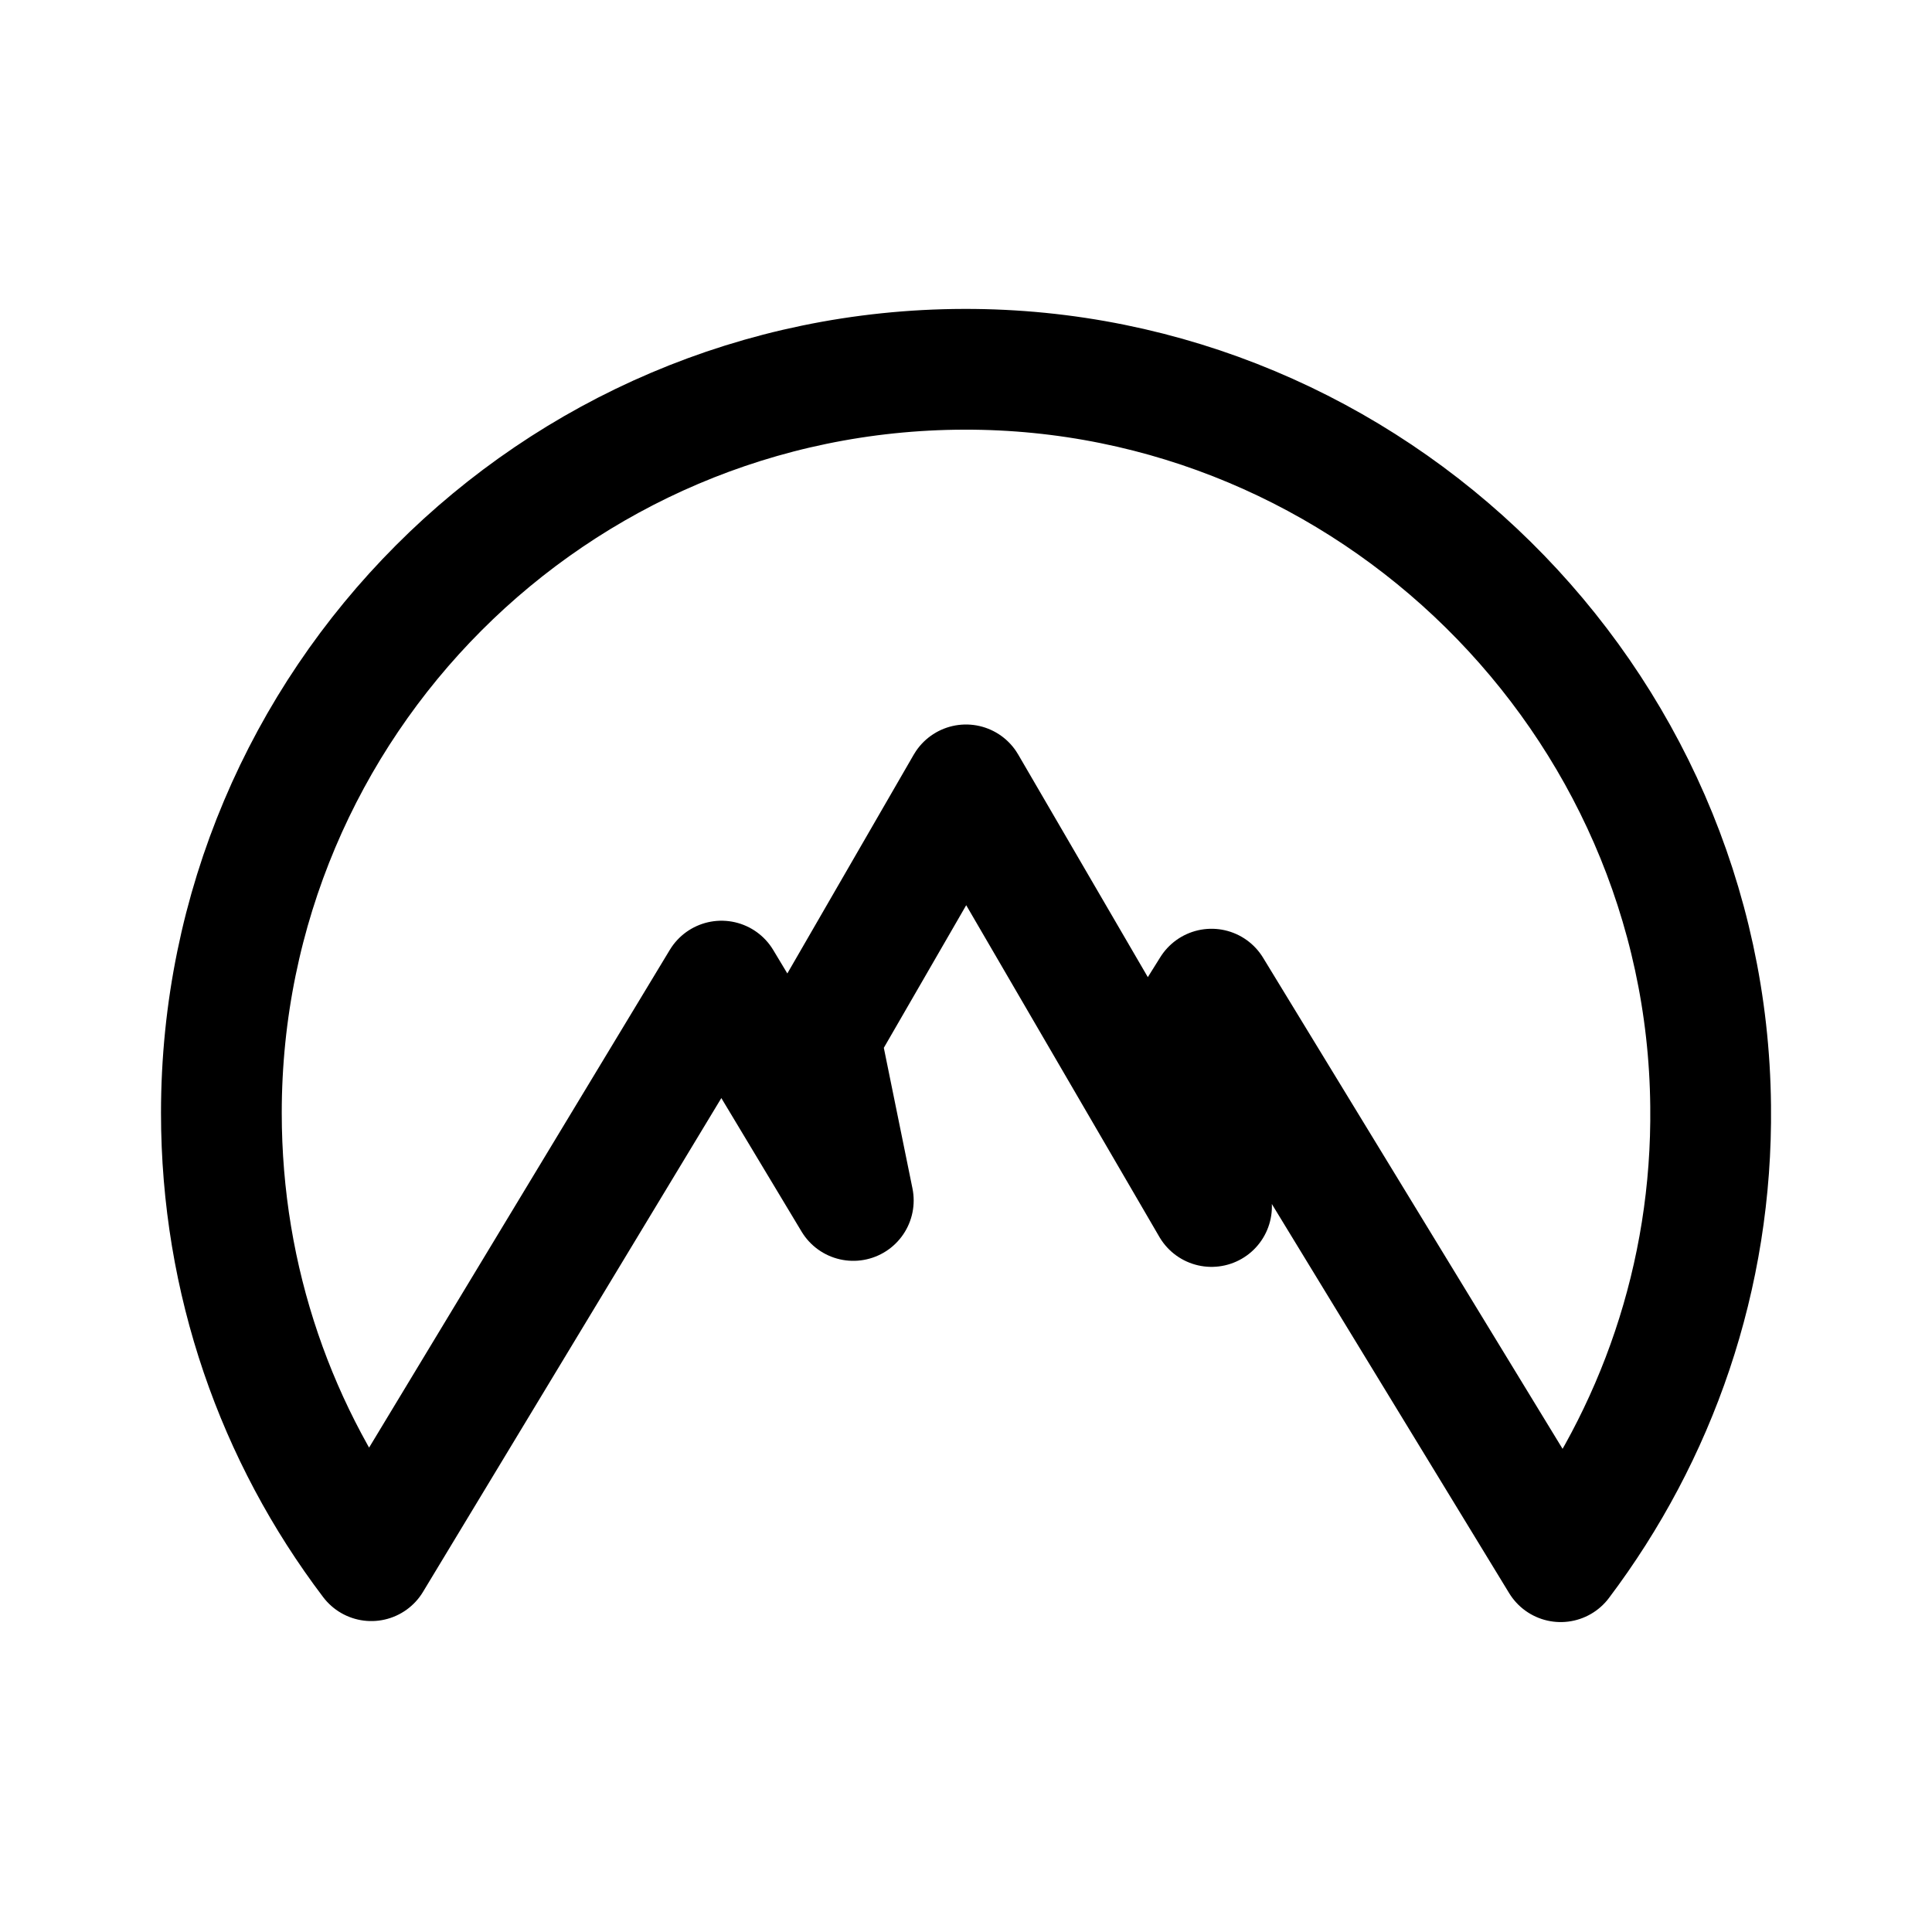
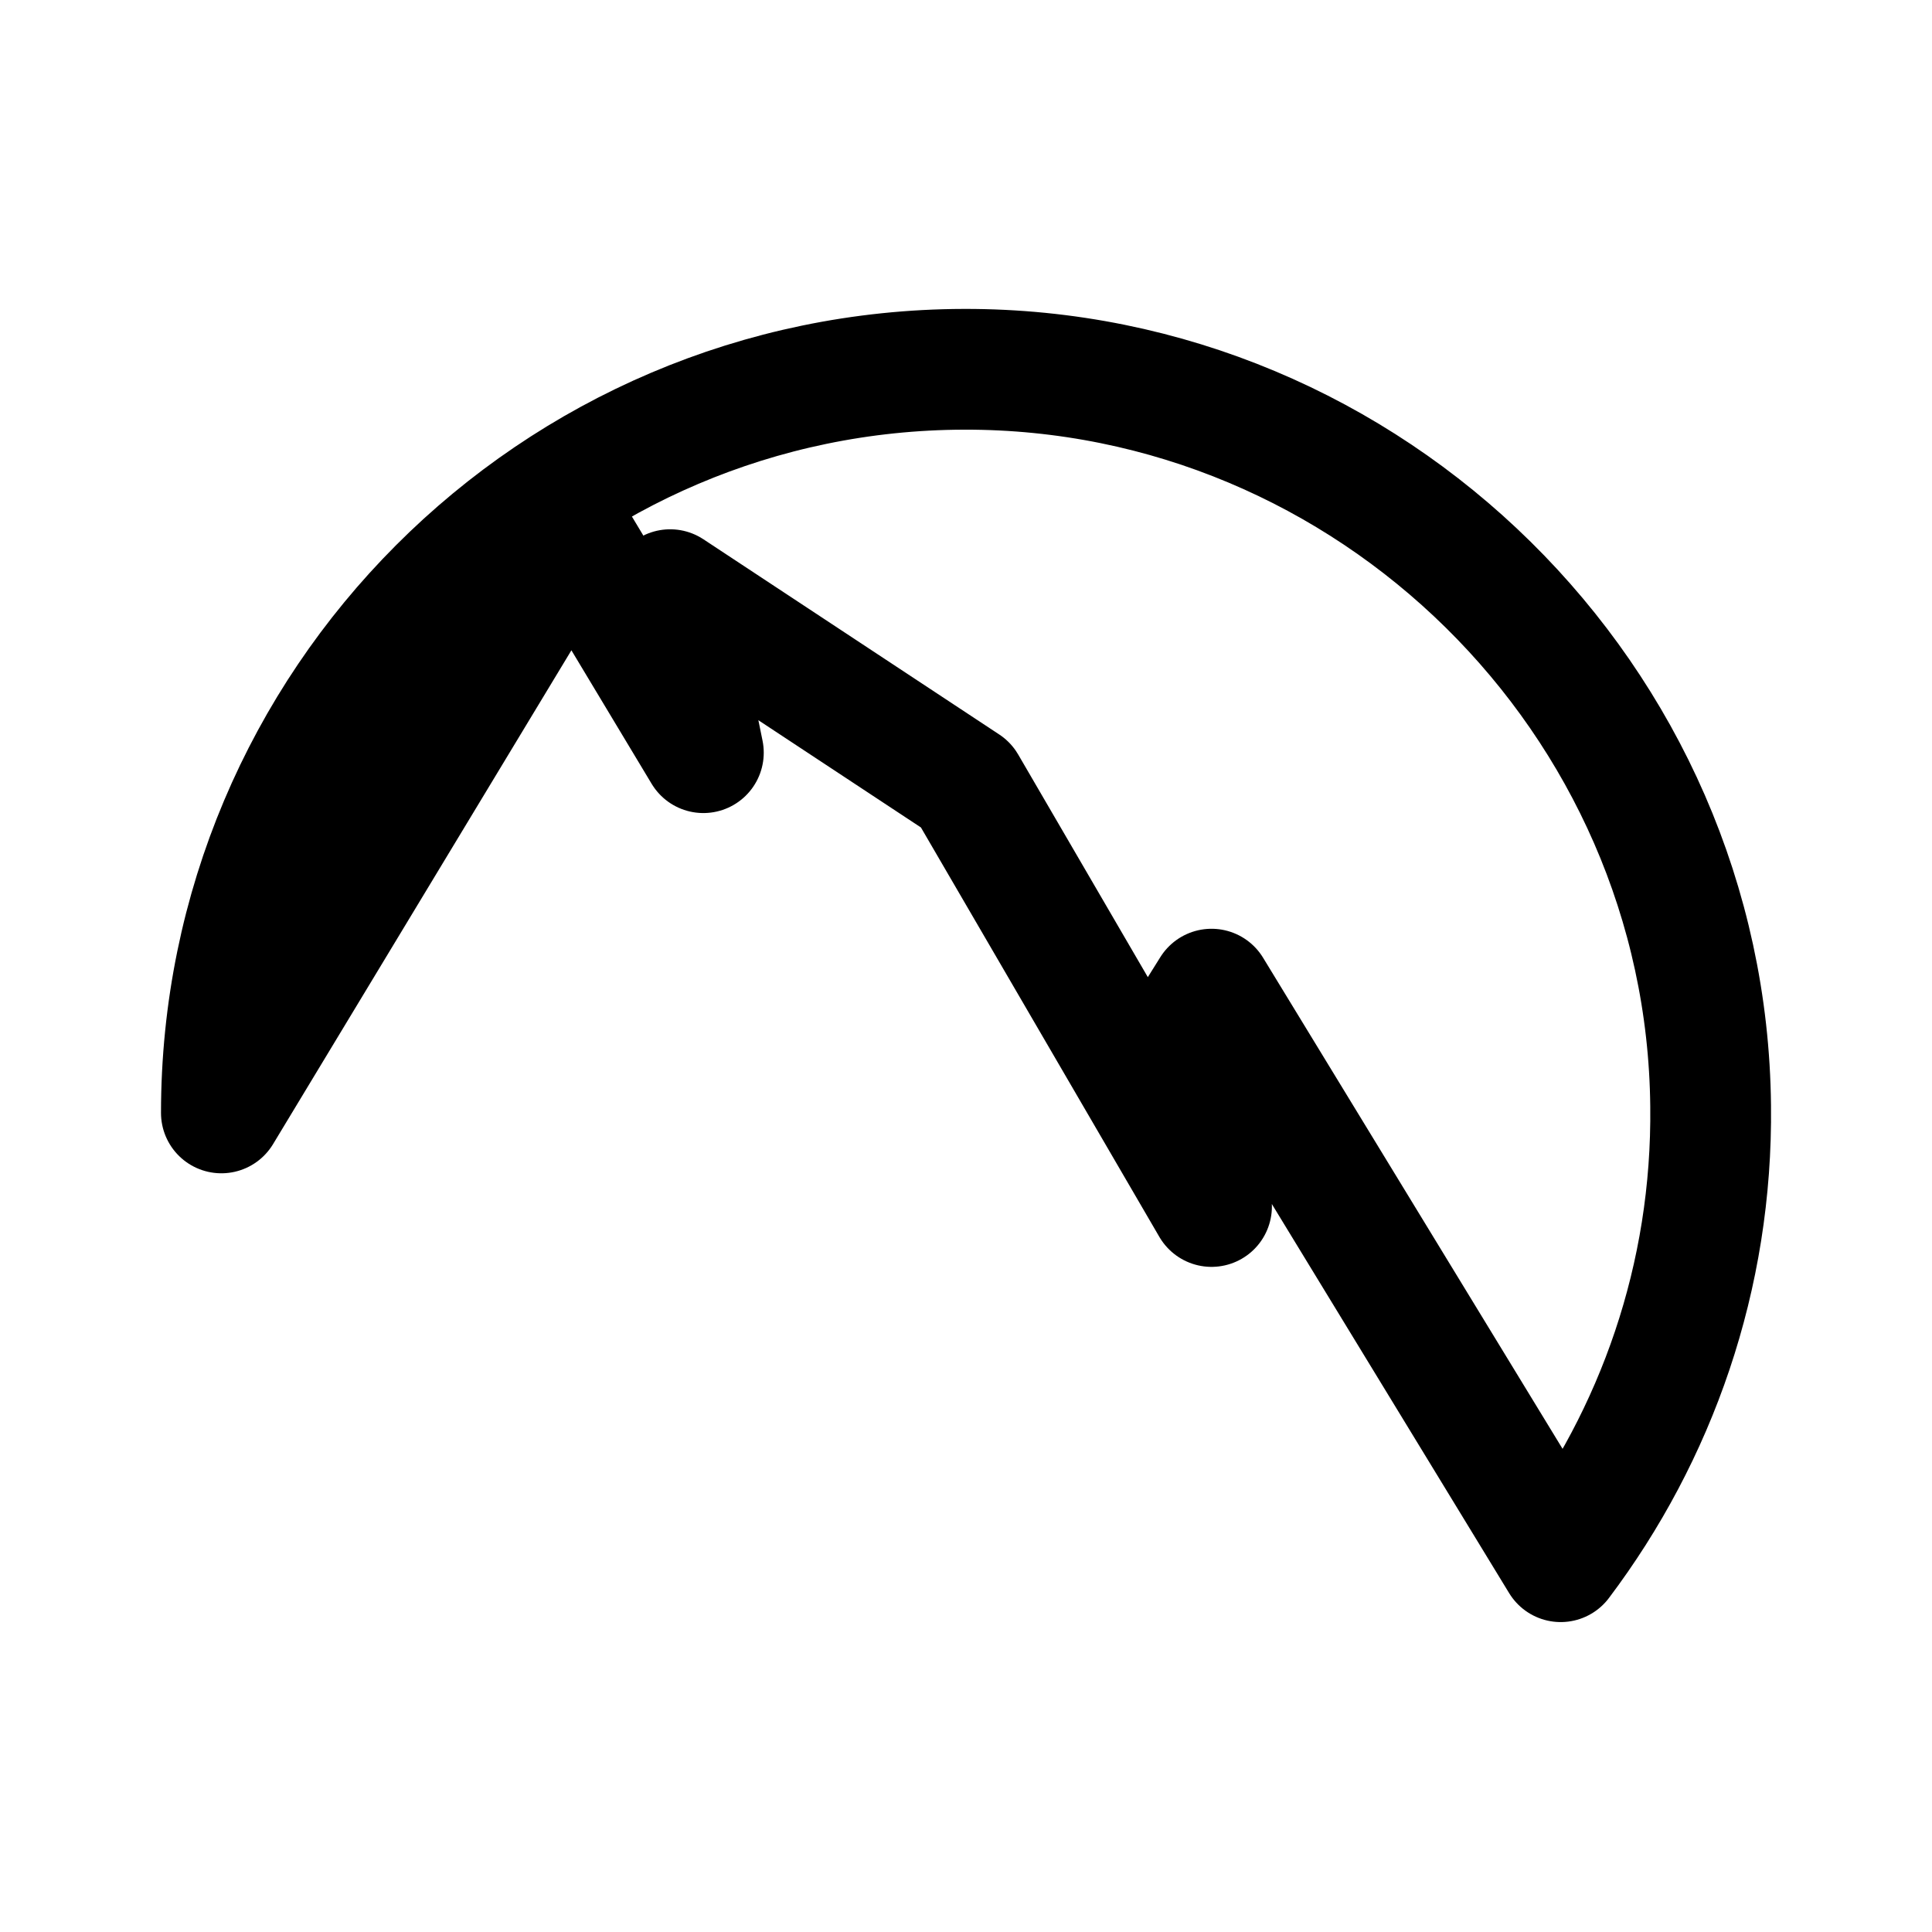
<svg xmlns="http://www.w3.org/2000/svg" width="800px" height="800px" viewBox="0 0 192 192" style="enable-background:new 0 0 192 192" xml:space="preserve">
-   <path d="M155.1 155.2h0c9.5-12.6 15.1-28.3 14.9-45.3-.4-40.4-33.8-73.3-74.2-73.2C55 36.8 22 69.9 22 110.6c0 16.7 5.5 32.1 14.9 44.5l34.8-57.6 13.1 21.8-3.3-16.2L96 78l24.4 41.9-3.5-16 3.5-5.6 34.7 56.9" style="fill:none;stroke:#000000;stroke-width:12;stroke-linecap:round;stroke-linejoin:round;stroke-miterlimit:10" />
+   <path d="M155.1 155.2h0c9.5-12.6 15.1-28.3 14.9-45.3-.4-40.4-33.8-73.3-74.2-73.2C55 36.8 22 69.9 22 110.6l34.8-57.6 13.1 21.8-3.3-16.2L96 78l24.4 41.9-3.5-16 3.5-5.6 34.7 56.9" style="fill:none;stroke:#000000;stroke-width:12;stroke-linecap:round;stroke-linejoin:round;stroke-miterlimit:10" />
</svg>